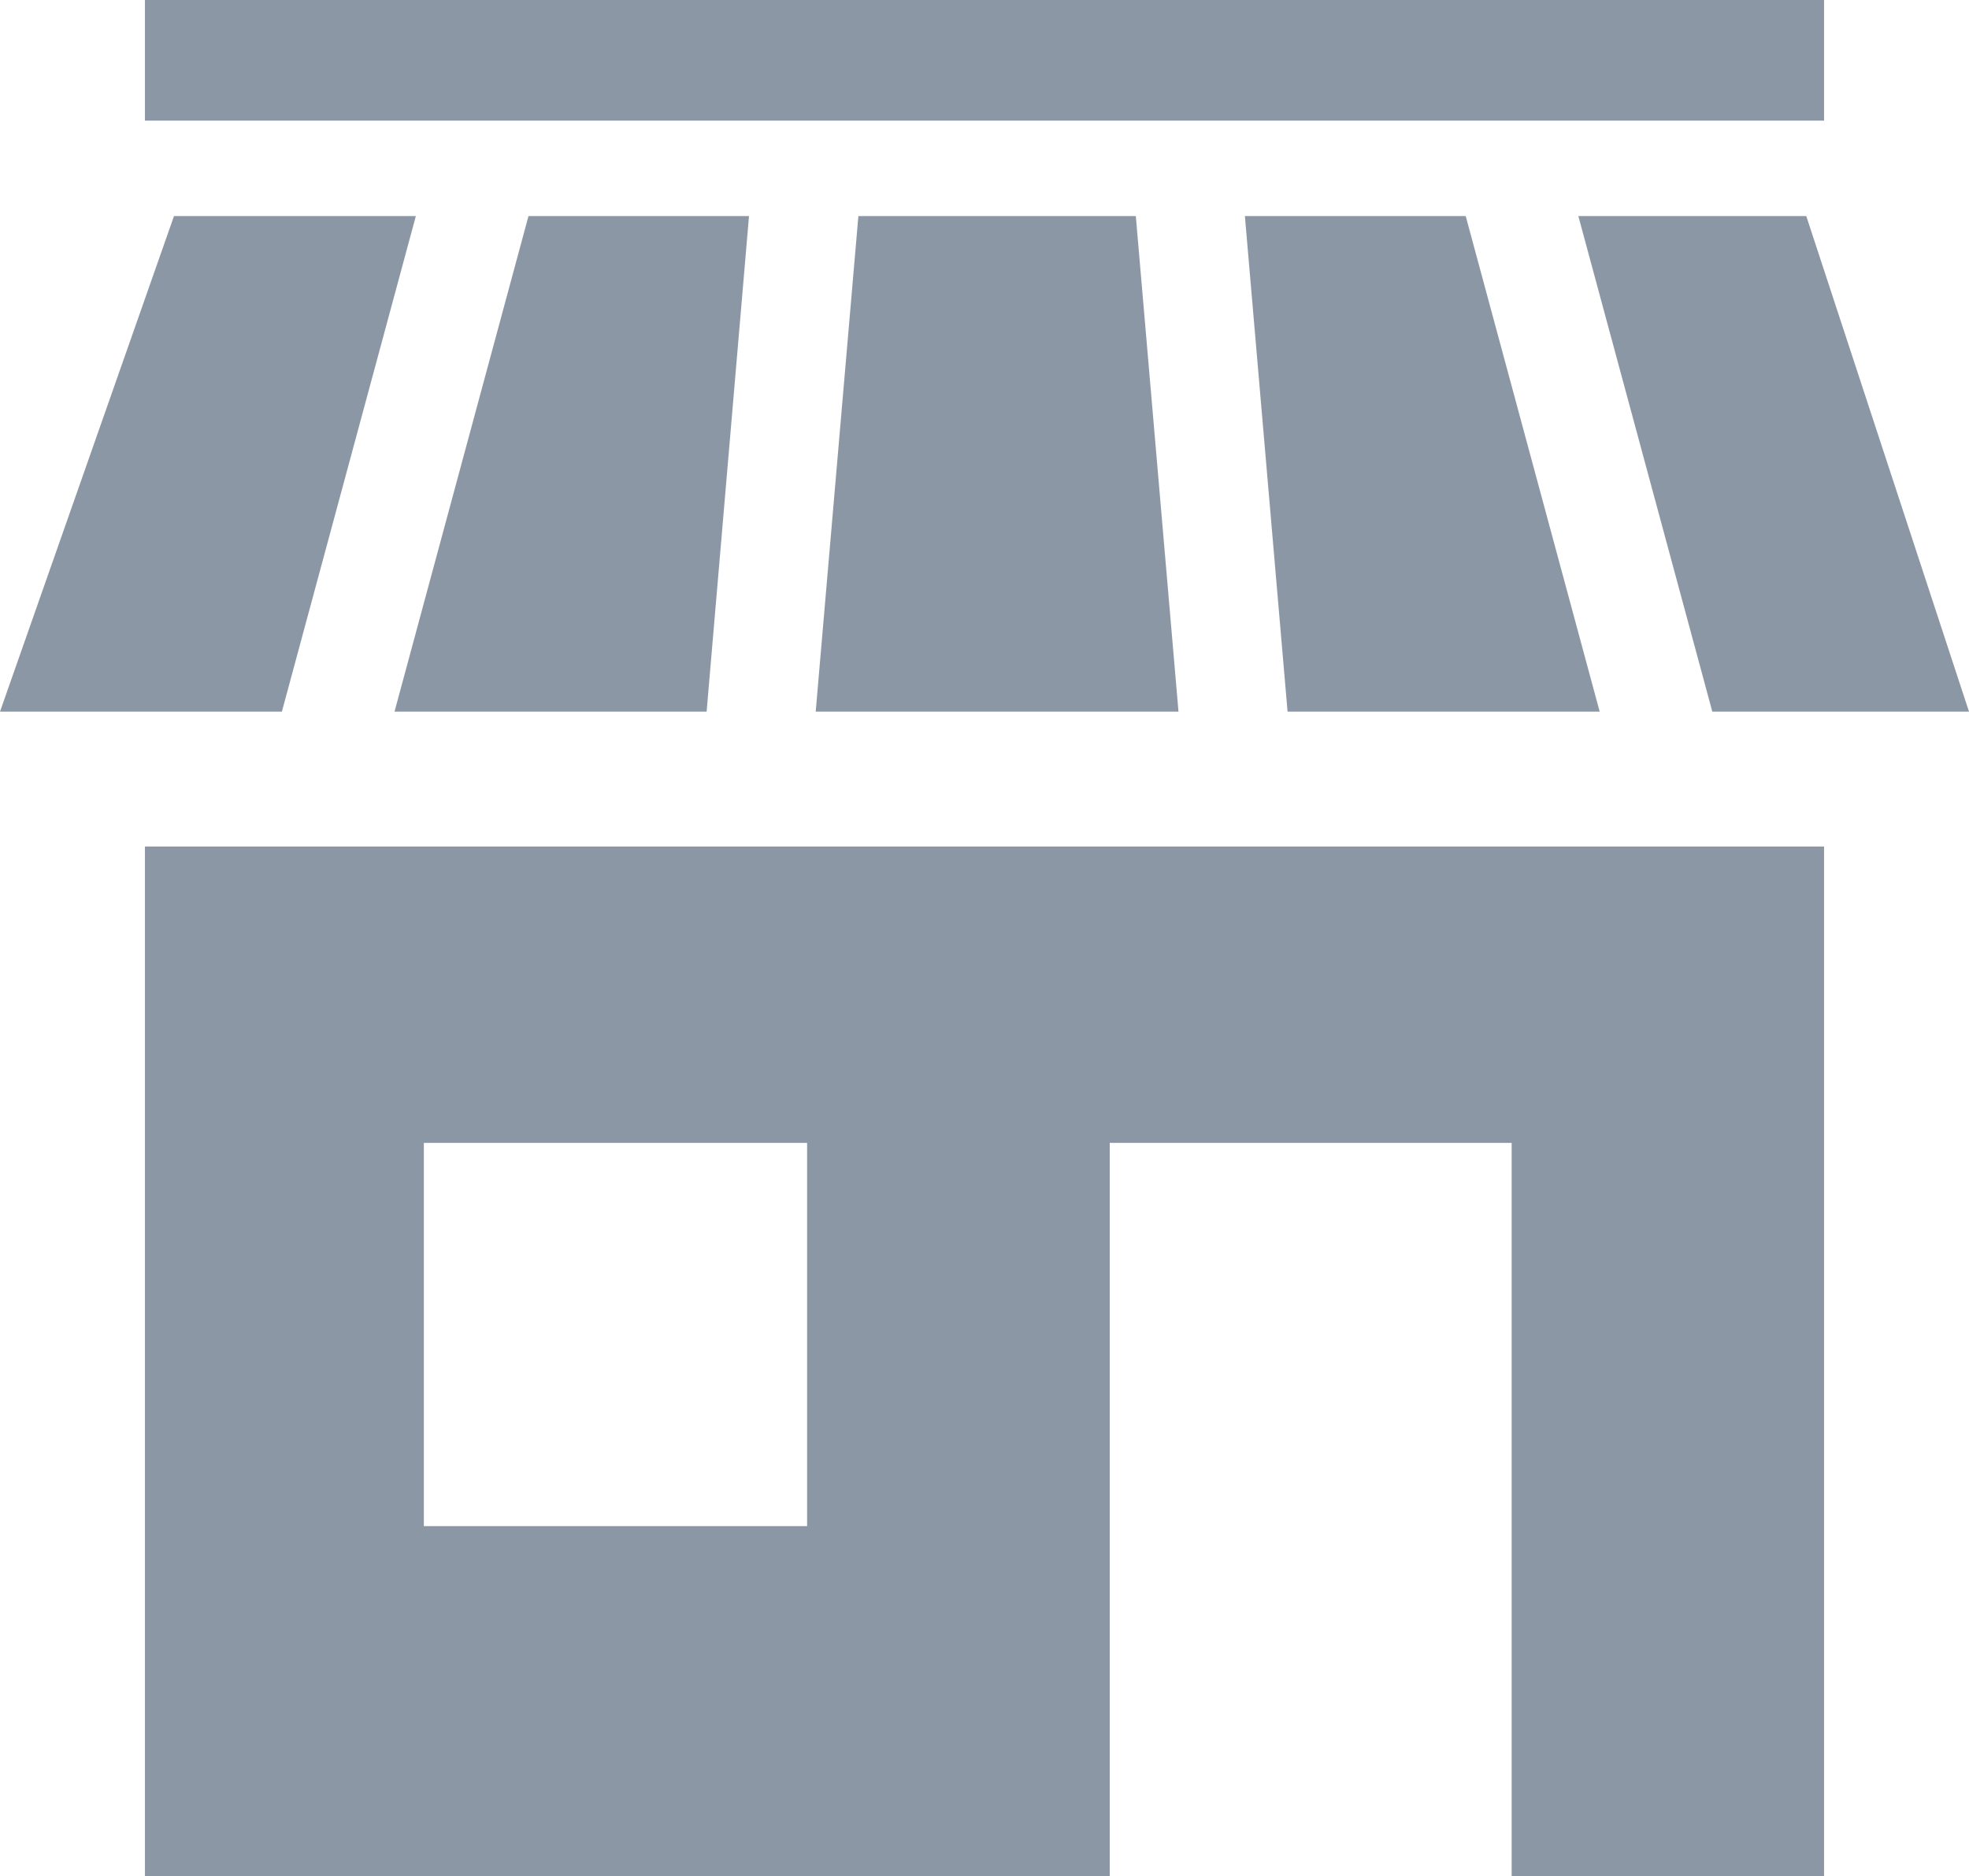
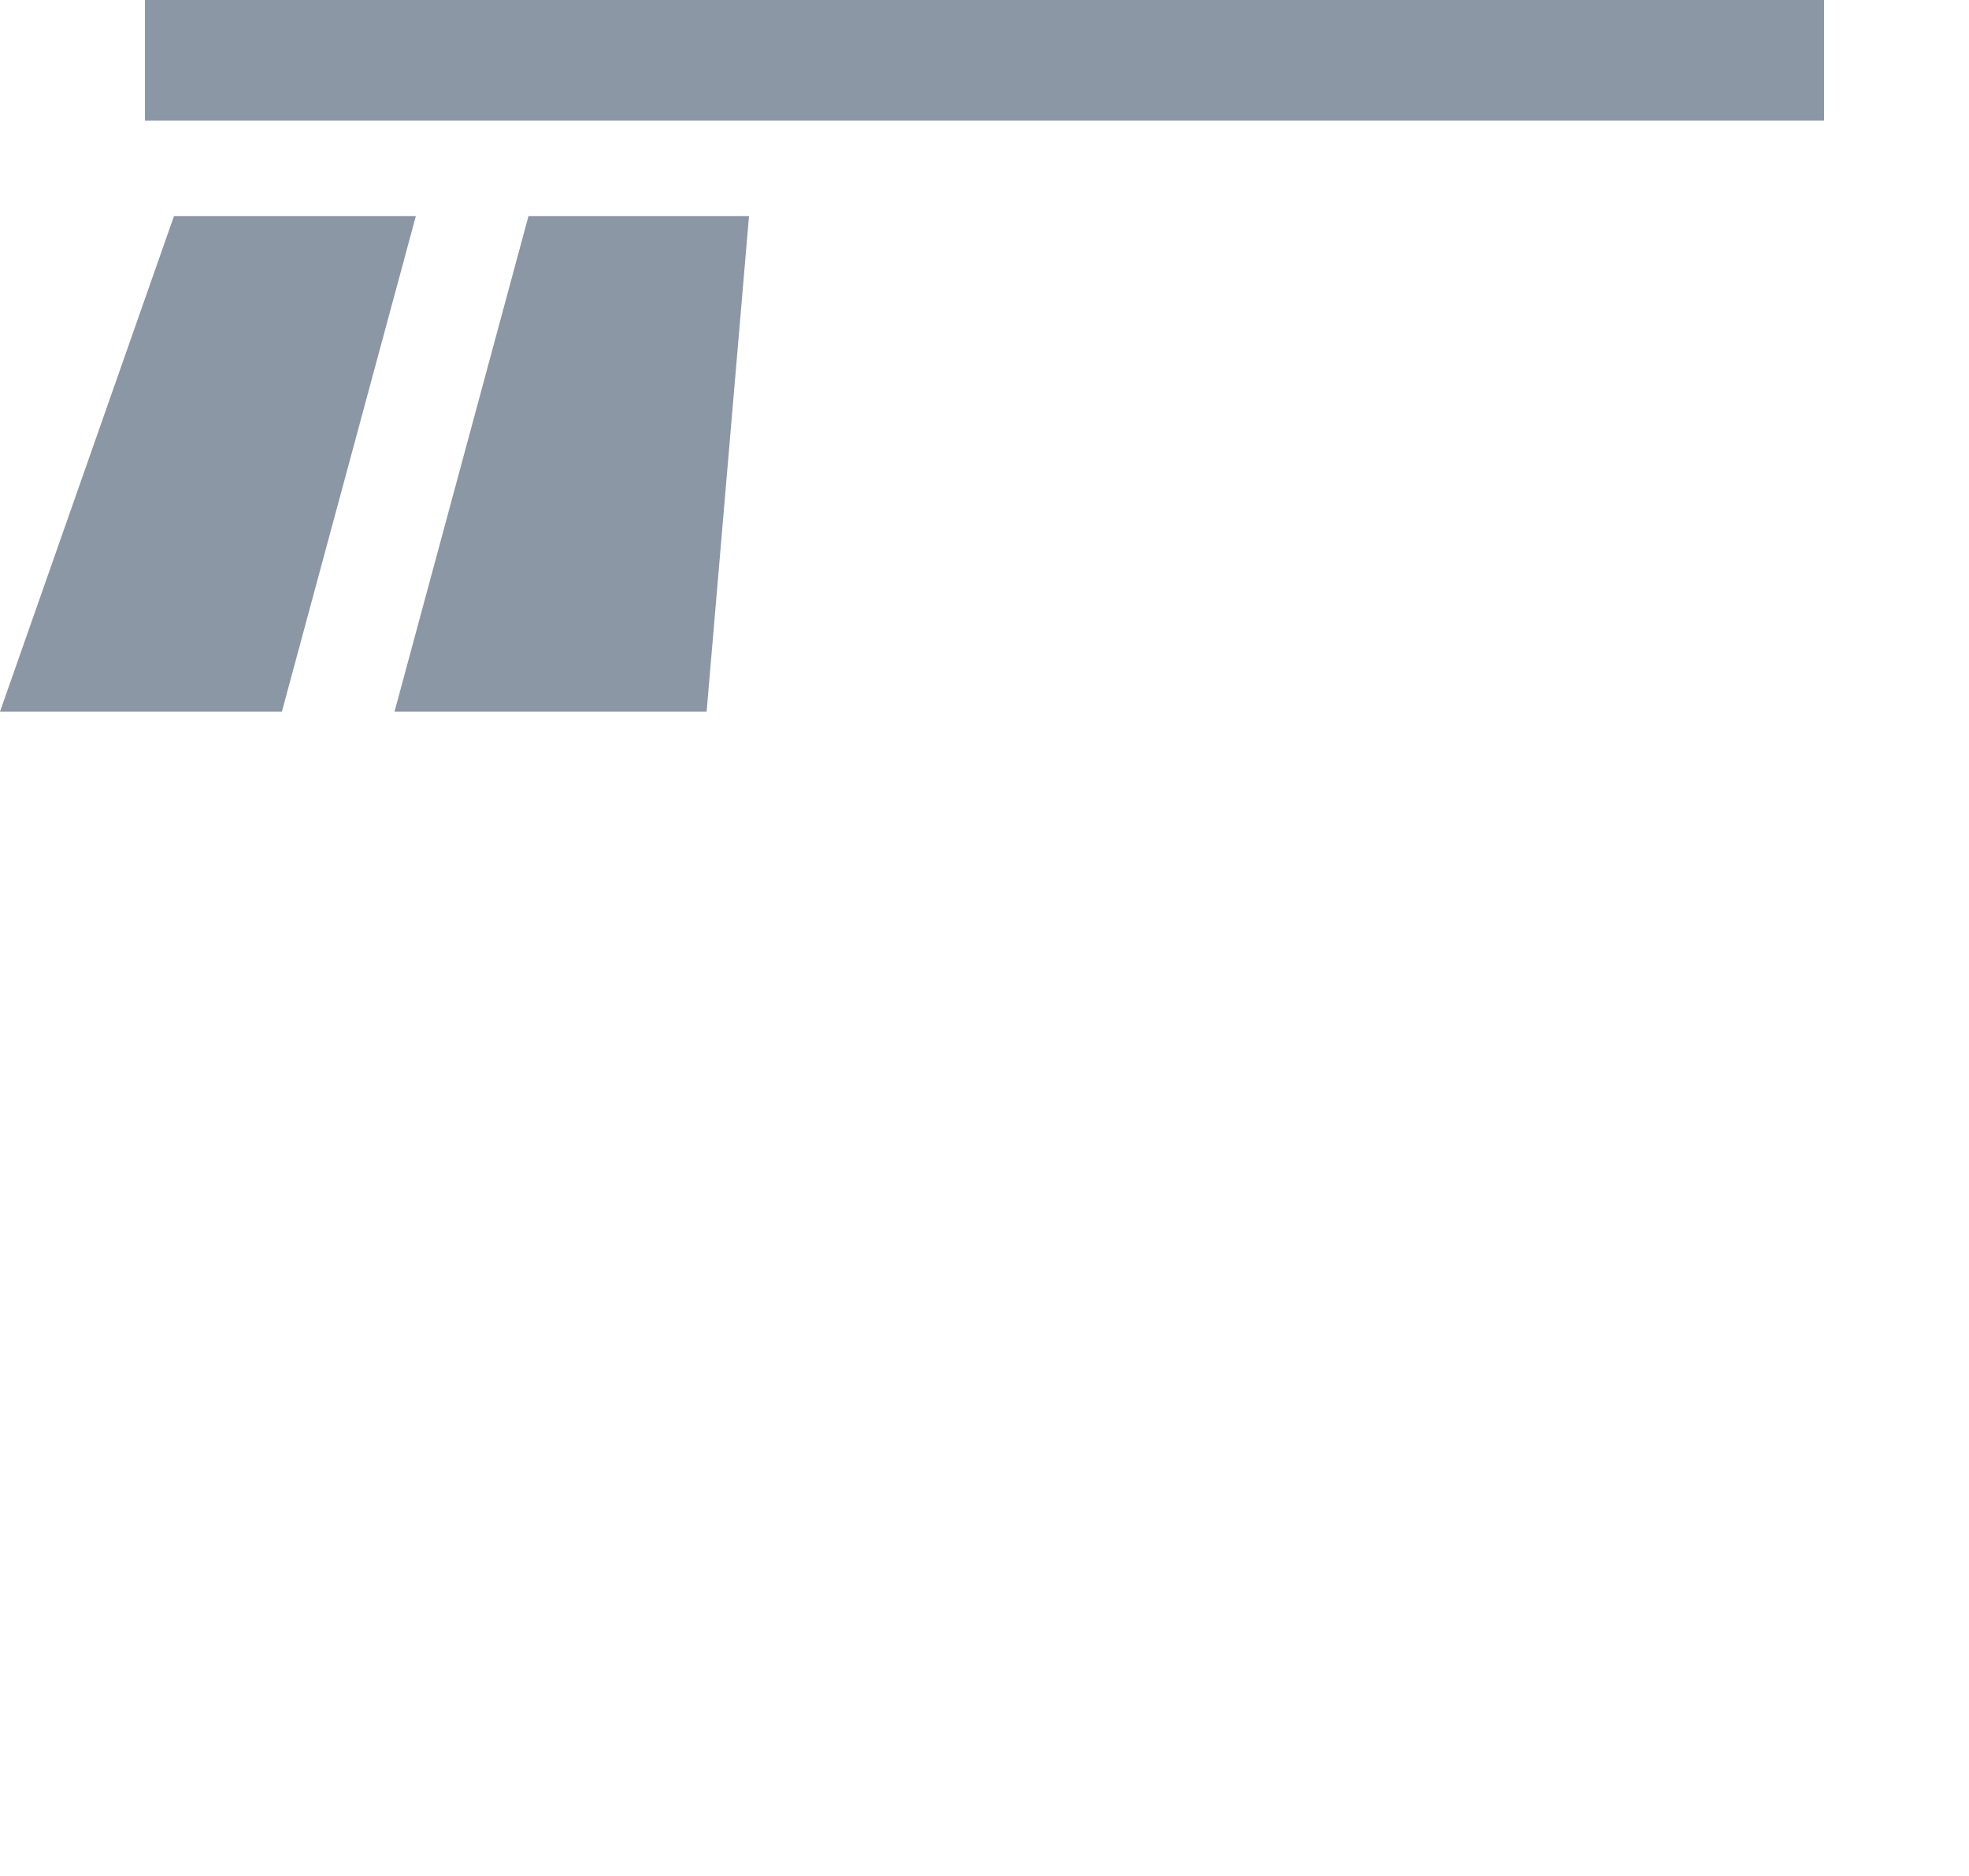
<svg xmlns="http://www.w3.org/2000/svg" width="66.43" height="63.3" viewBox="0 0 66.43 63.3">
  <defs>
    <style>.cls-1{fill:#8c97a5;}</style>
  </defs>
  <g id="Layer_2" data-name="Layer 2">
    <g id="Layer_1-2" data-name="Layer 1">
      <rect class="cls-1" x="4.89" width="56.65" height="4.07" />
-       <path class="cls-1" d="M4.89,63.3H37.44V38.56H51V63.3H61.54V28.56H4.89ZM14.3,38.56H27.23V51.49H14.3Z" />
-       <polygon class="cls-1" points="66.43 24.01 60.94 7.29 53.25 7.29 57.77 24.01 66.43 24.01" />
-       <polygon class="cls-1" points="27.52 24.01 39.76 24.01 38.32 7.29 28.96 7.29 27.52 24.01" />
      <polygon class="cls-1" points="23.84 24.01 25.27 7.29 17.83 7.29 13.31 24.01 23.84 24.01" />
      <polygon class="cls-1" points="14.03 7.29 5.87 7.29 0 24.01 9.51 24.01 14.03 7.29" />
-       <polygon class="cls-1" points="42 7.29 43.44 24.01 53.97 24.01 49.45 7.29 42 7.29" />
    </g>
  </g>
</svg>